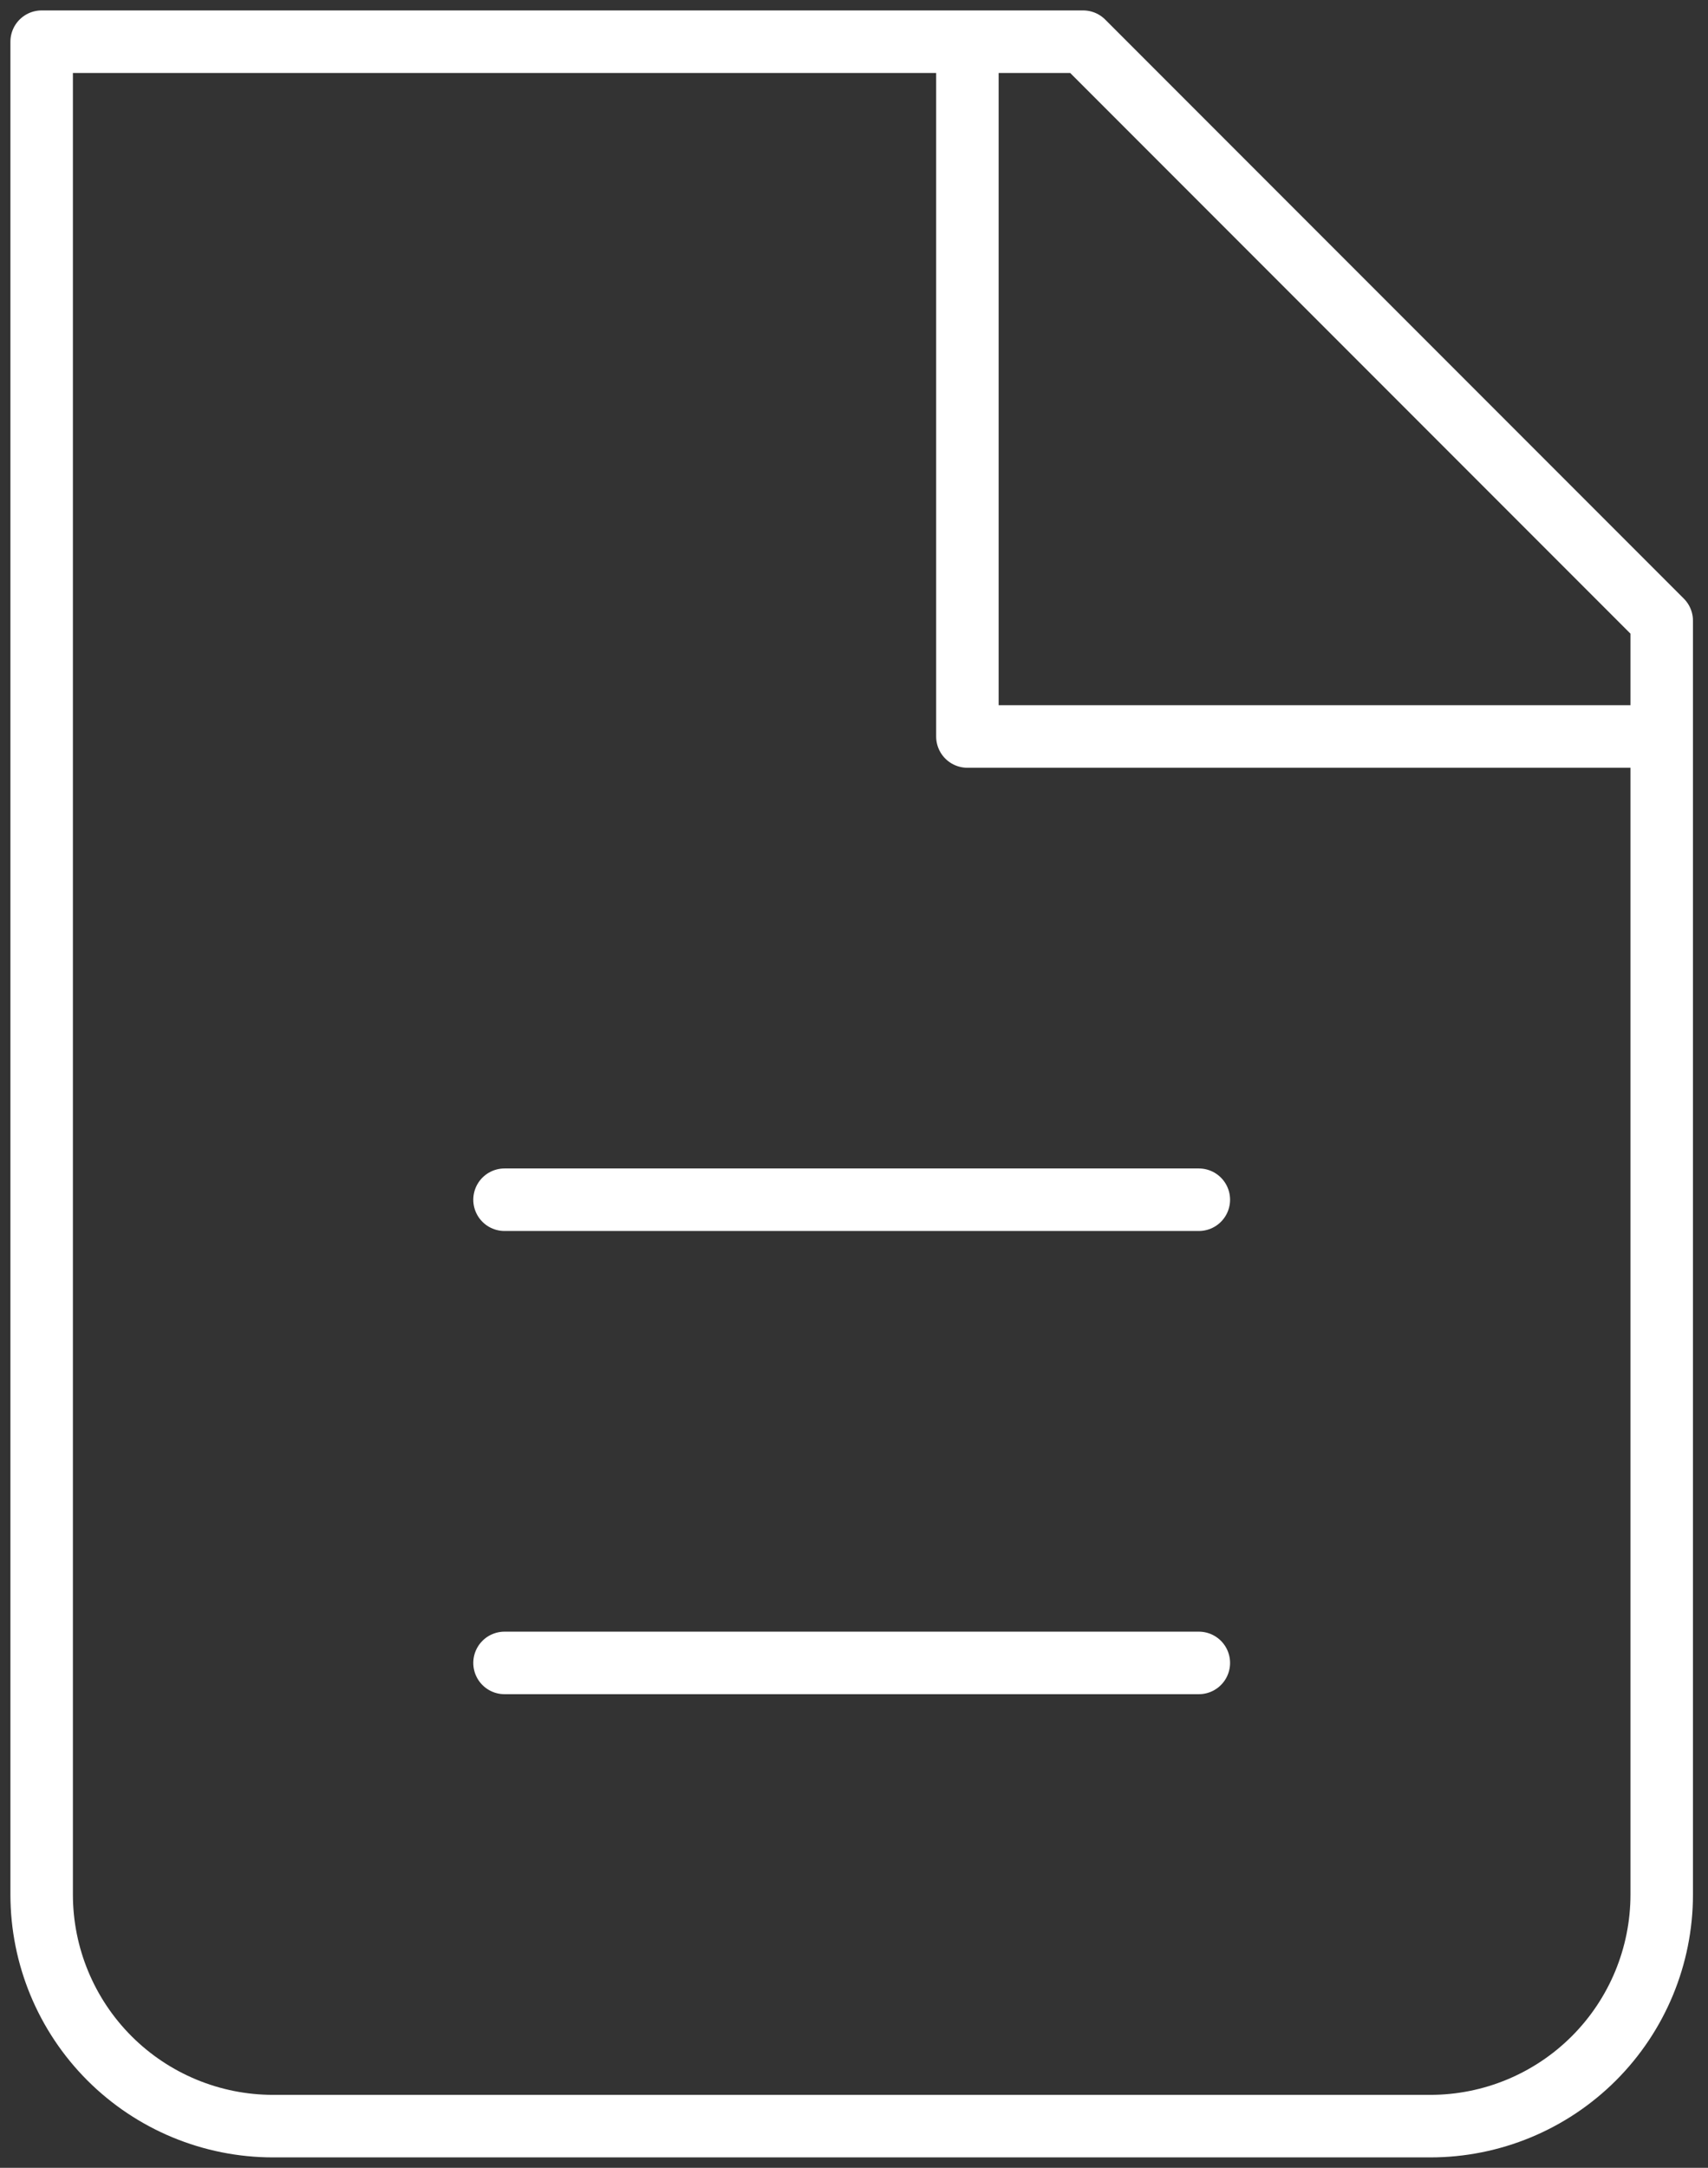
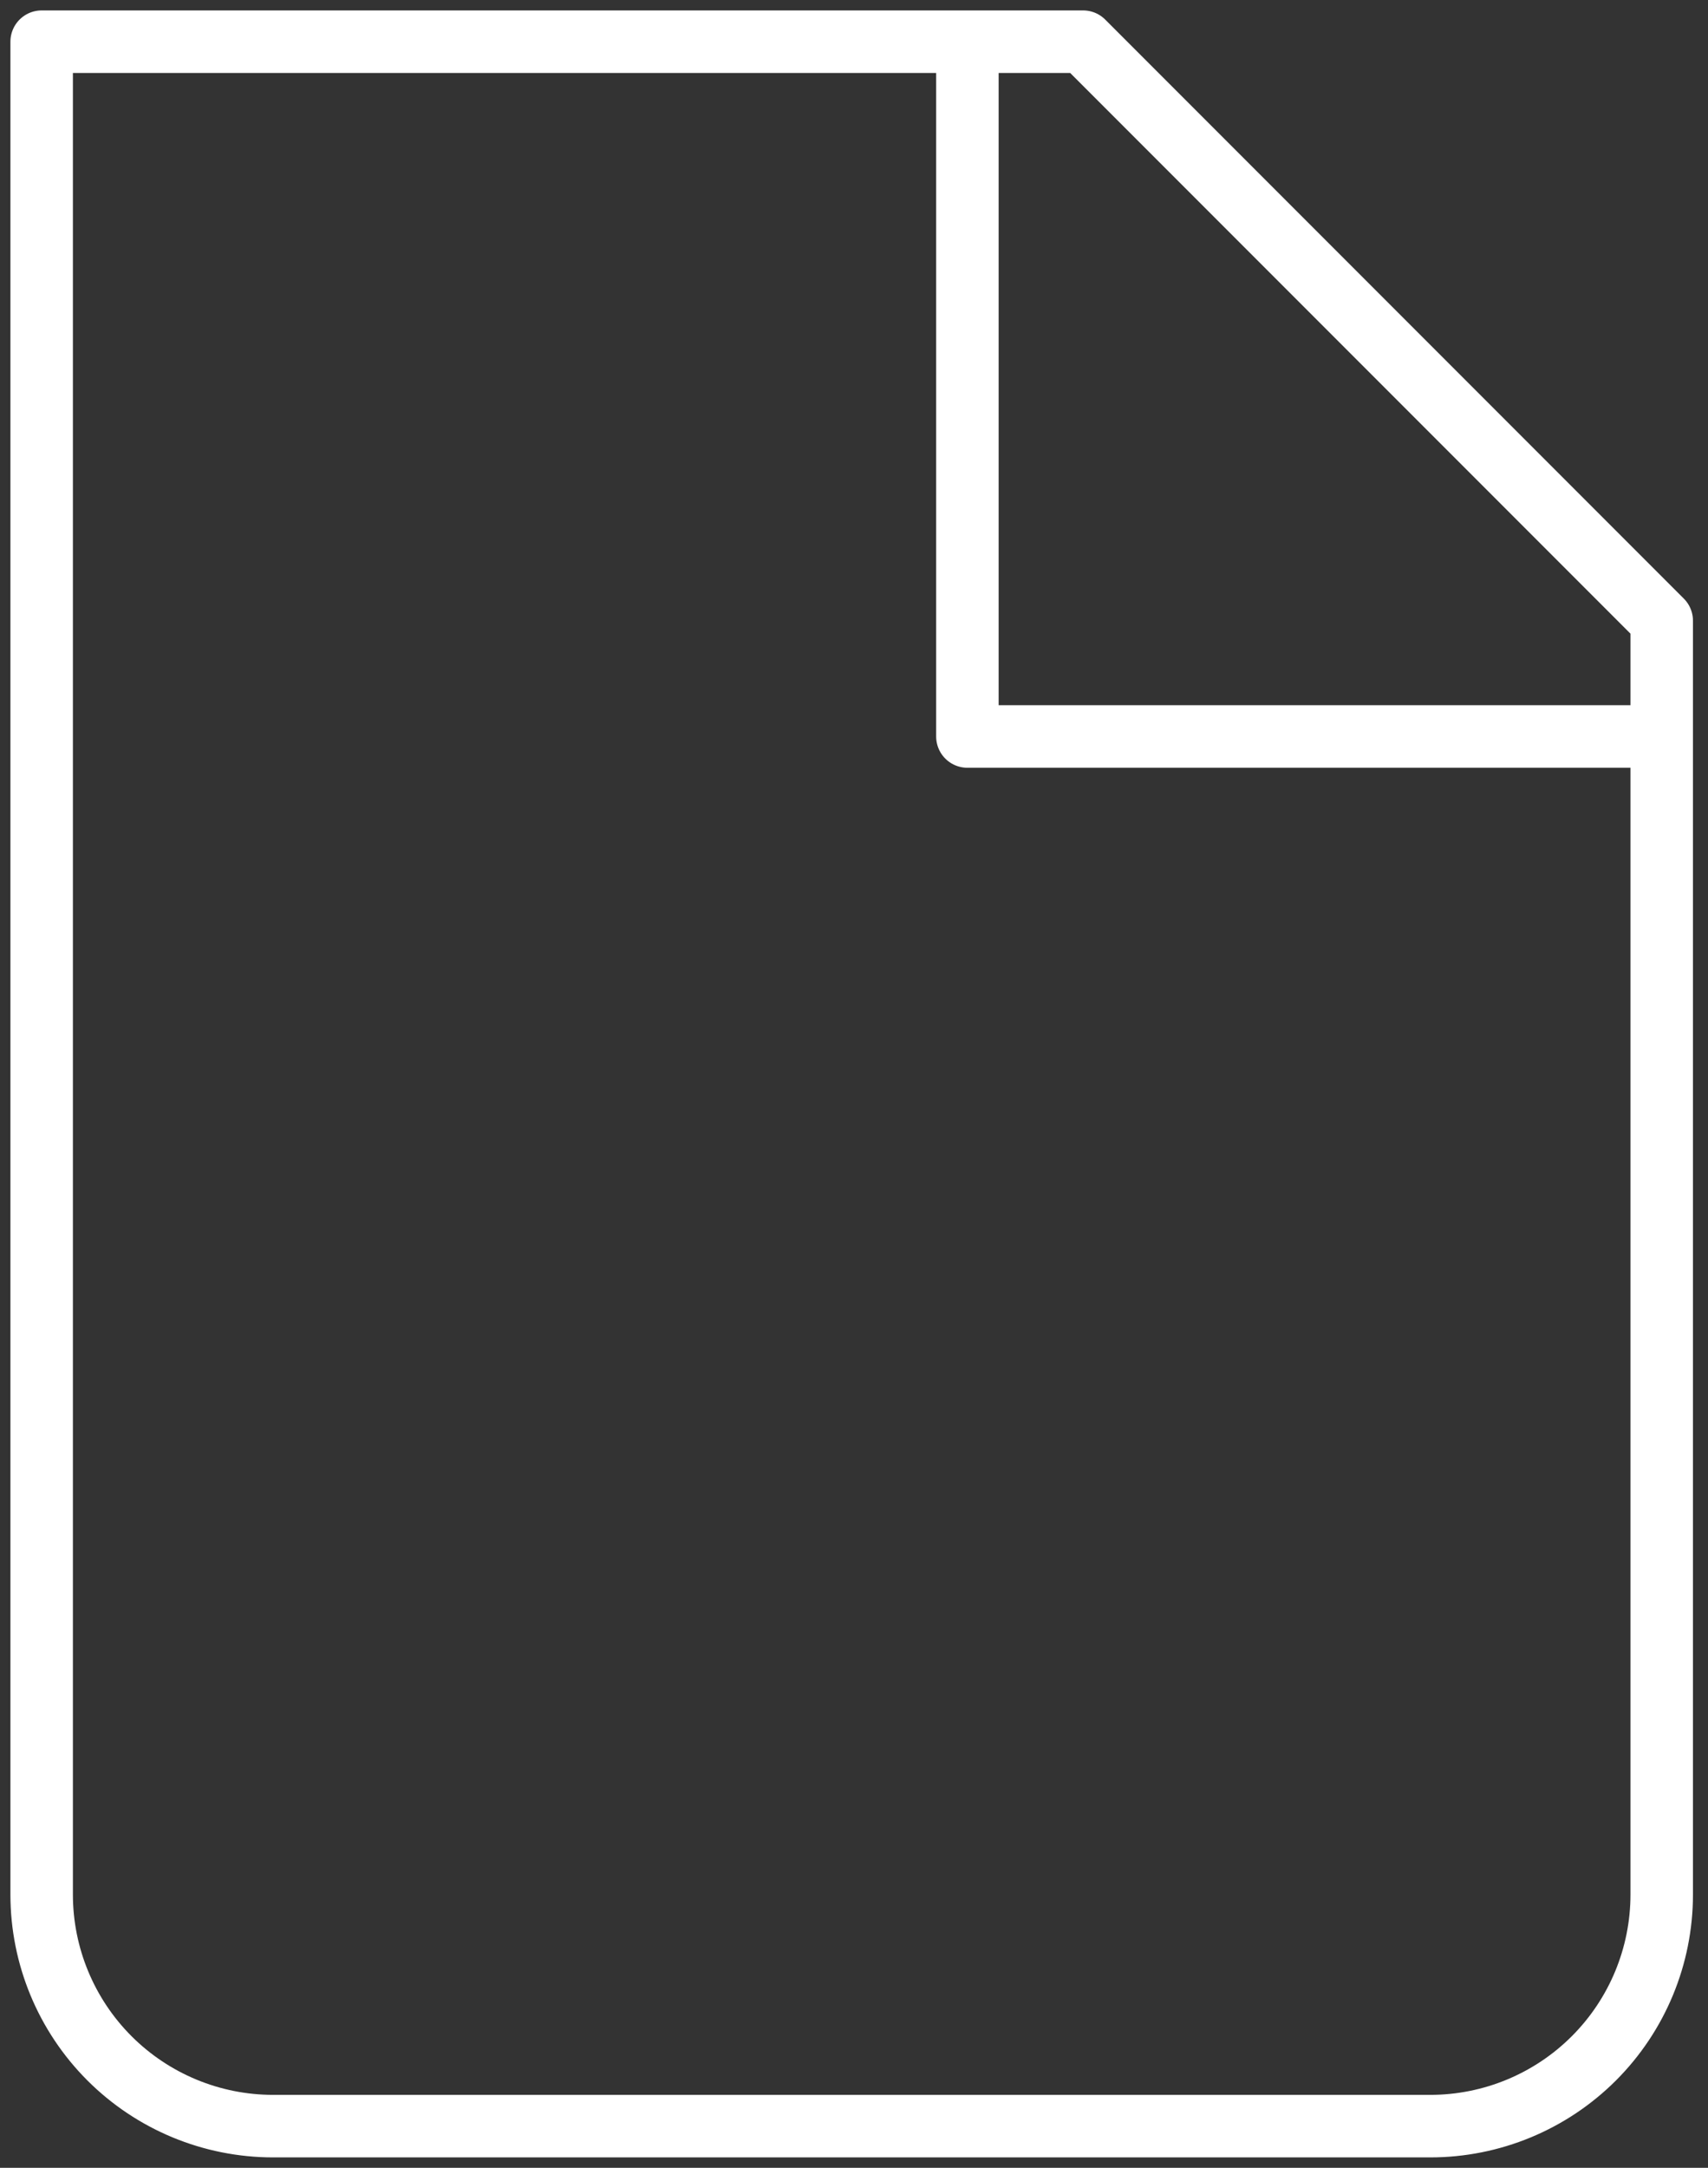
<svg xmlns="http://www.w3.org/2000/svg" width="82" height="104" viewBox="0 0 82 104" fill="none">
  <rect x="0" y="0" width="82" height="104" fill="#333333" stroke="none" />
-   <path d="M13.111 102C10.164 102 7.338 100.829 5.254 98.746C3.171 96.662 2 93.836 2 90.889V2H52L79.778 29.778V90.889C79.778 93.836 78.607 96.662 76.523 98.746C74.44 100.829 71.614 102 68.667 102H13.111Z" stroke="white" stroke-width="3" stroke-linecap="round" stroke-linejoin="round" />
+   <path d="M13.111 102C10.164 102 7.338 100.829 5.254 98.746C3.171 96.662 2 93.836 2 90.889V2H52L79.778 29.778V90.889C79.778 93.836 78.607 96.662 76.523 98.746C74.44 100.829 71.614 102 68.667 102H13.111" stroke="white" stroke-width="3" stroke-linecap="round" stroke-linejoin="round" />
  <path d="M46.444 2V35.333H79.778" stroke="white" stroke-width="3" stroke-linejoin="round" />
-   <path d="M24.222 57.556H57.555M24.222 79.778H57.555" stroke="white" stroke-width="3" stroke-linecap="round" stroke-linejoin="round" />
</svg>